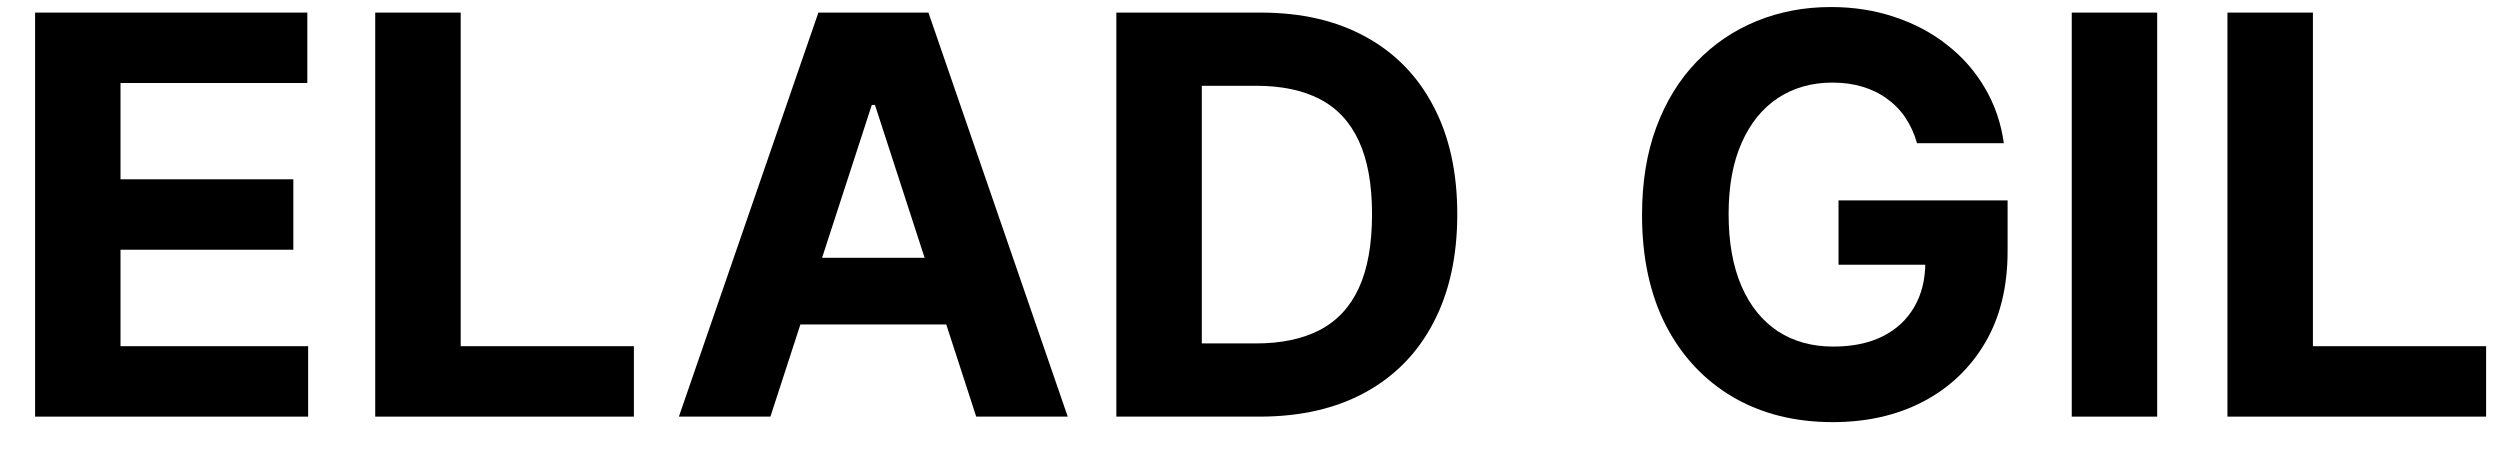
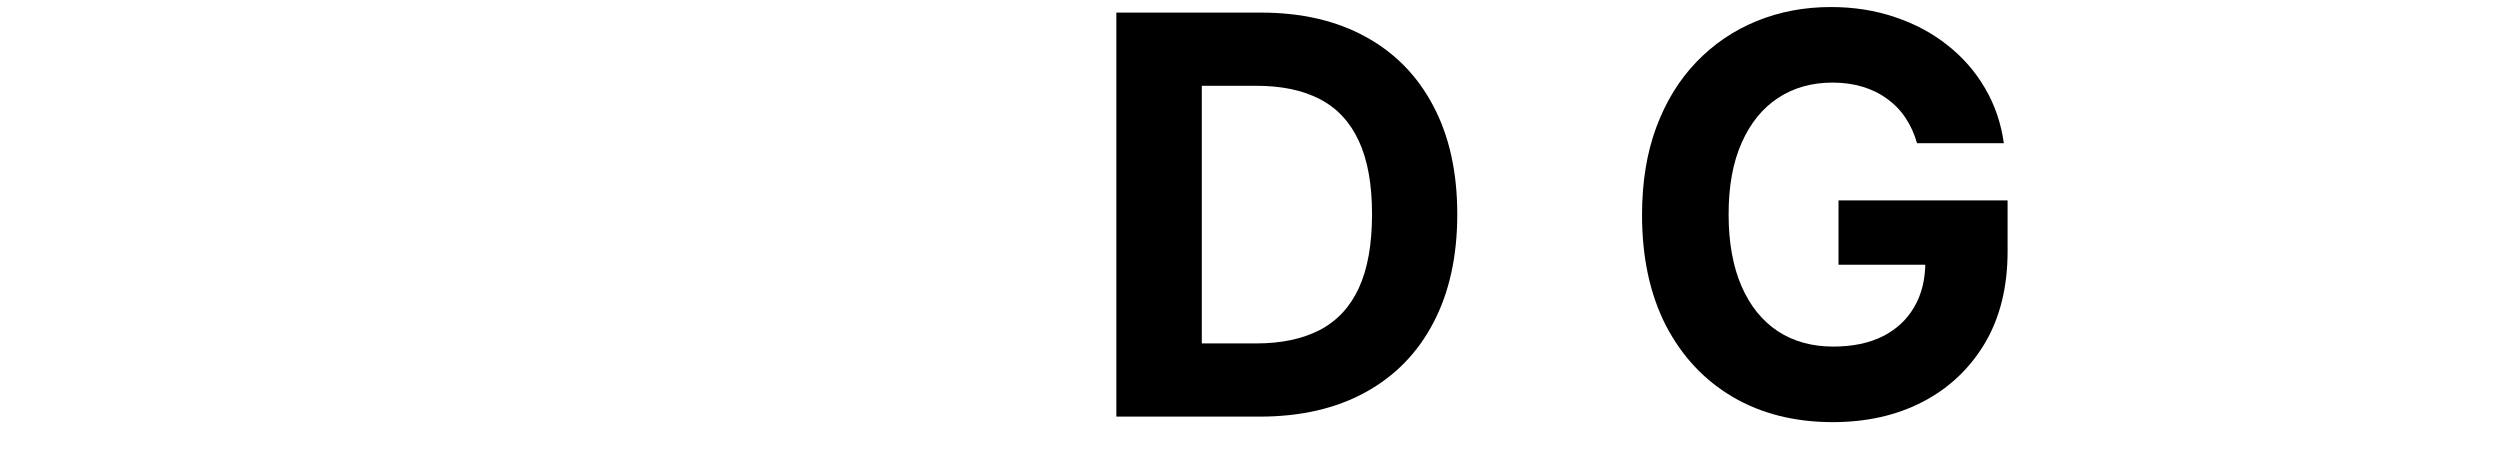
<svg xmlns="http://www.w3.org/2000/svg" width="54" height="10" viewBox="0 0 54 10" fill="none">
-   <path d="M0.758 8.999V0.272H6.638V1.793H2.603V3.873H6.336V5.394H2.603V7.478H6.656V8.999H0.758Z" fill="black" />
-   <path d="M8.105 8.999V0.272H9.951V7.478H13.692V8.999H8.105Z" fill="black" />
-   <path d="M16.641 8.999H14.664L17.677 0.272H20.054L23.063 8.999H21.086L18.899 2.266H18.831L16.641 8.999ZM16.517 5.569H21.188V7.009H16.517V5.569Z" fill="black" />
  <path d="M27.207 8.999H24.113V0.272H27.233C28.11 0.272 28.866 0.446 29.5 0.796C30.133 1.142 30.62 1.641 30.961 2.292C31.305 2.942 31.477 3.721 31.477 4.627C31.477 5.536 31.305 6.317 30.961 6.971C30.62 7.624 30.13 8.125 29.491 8.475C28.855 8.824 28.093 8.999 27.207 8.999ZM25.959 7.418H27.13C27.676 7.418 28.135 7.321 28.507 7.128C28.882 6.932 29.163 6.63 29.351 6.221C29.541 5.809 29.636 5.277 29.636 4.627C29.636 3.982 29.541 3.455 29.351 3.046C29.163 2.637 28.883 2.336 28.511 2.142C28.139 1.949 27.68 1.853 27.135 1.853H25.959V7.418Z" fill="black" />
  <path d="M41.408 3.093C41.348 2.885 41.265 2.702 41.157 2.543C41.049 2.381 40.916 2.245 40.76 2.134C40.607 2.02 40.431 1.934 40.232 1.874C40.036 1.814 39.819 1.784 39.58 1.784C39.134 1.784 38.742 1.895 38.404 2.117C38.069 2.338 37.807 2.661 37.62 3.084C37.432 3.505 37.338 4.019 37.338 4.627C37.338 5.235 37.431 5.752 37.615 6.178C37.8 6.604 38.061 6.929 38.4 7.154C38.738 7.375 39.137 7.486 39.597 7.486C40.015 7.486 40.371 7.412 40.666 7.265C40.965 7.114 41.192 6.902 41.348 6.63C41.508 6.357 41.587 6.034 41.587 5.662L41.962 5.718H39.712V4.328H43.364V5.428C43.364 6.195 43.202 6.854 42.878 7.405C42.554 7.953 42.108 8.377 41.54 8.675C40.972 8.971 40.321 9.118 39.588 9.118C38.77 9.118 38.051 8.938 37.432 8.577C36.813 8.213 36.33 7.698 35.983 7.03C35.64 6.36 35.468 5.564 35.468 4.644C35.468 3.936 35.57 3.306 35.775 2.752C35.982 2.195 36.272 1.723 36.644 1.337C37.016 0.951 37.449 0.657 37.944 0.455C38.438 0.253 38.973 0.152 39.55 0.152C40.044 0.152 40.505 0.225 40.931 0.37C41.357 0.512 41.735 0.713 42.064 0.975C42.397 1.236 42.668 1.547 42.878 1.908C43.088 2.266 43.223 2.661 43.283 3.093H41.408Z" fill="black" />
-   <path d="M46.595 0.272V8.999H44.75V0.272H46.595Z" fill="black" />
-   <path d="M48.113 8.999V0.272H49.959V7.478H53.7V8.999H48.113Z" fill="black" />
</svg>